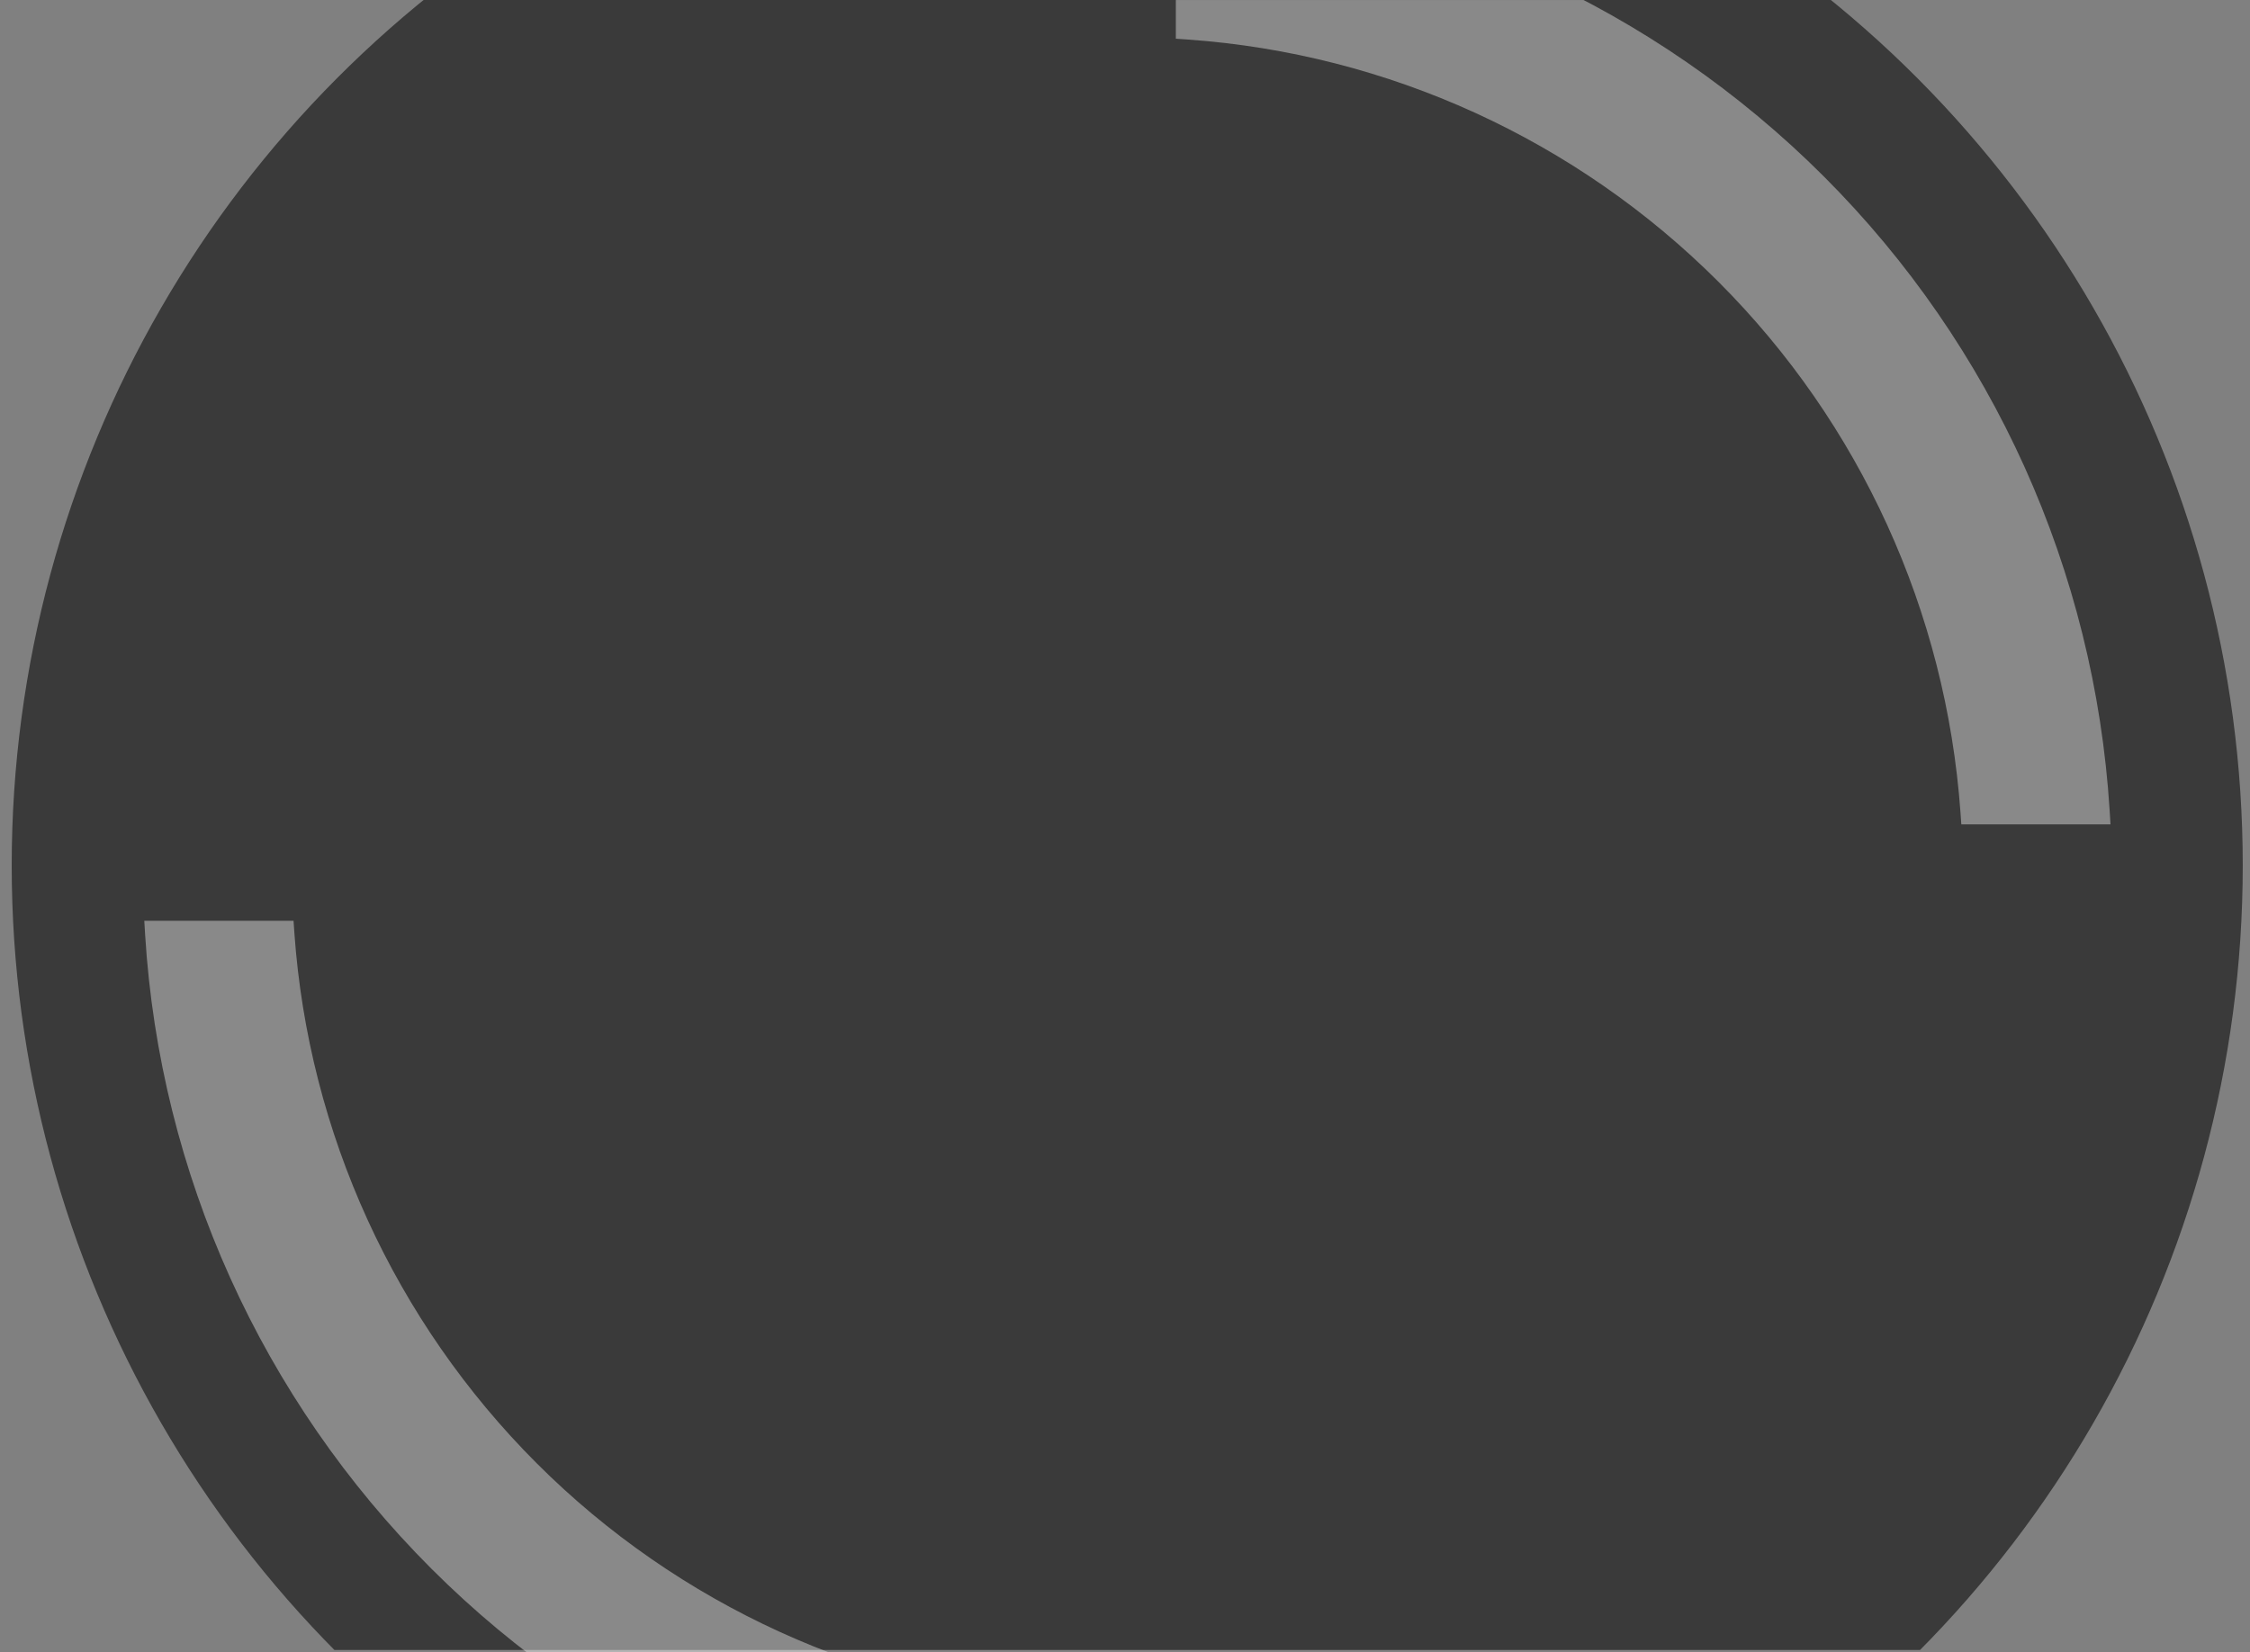
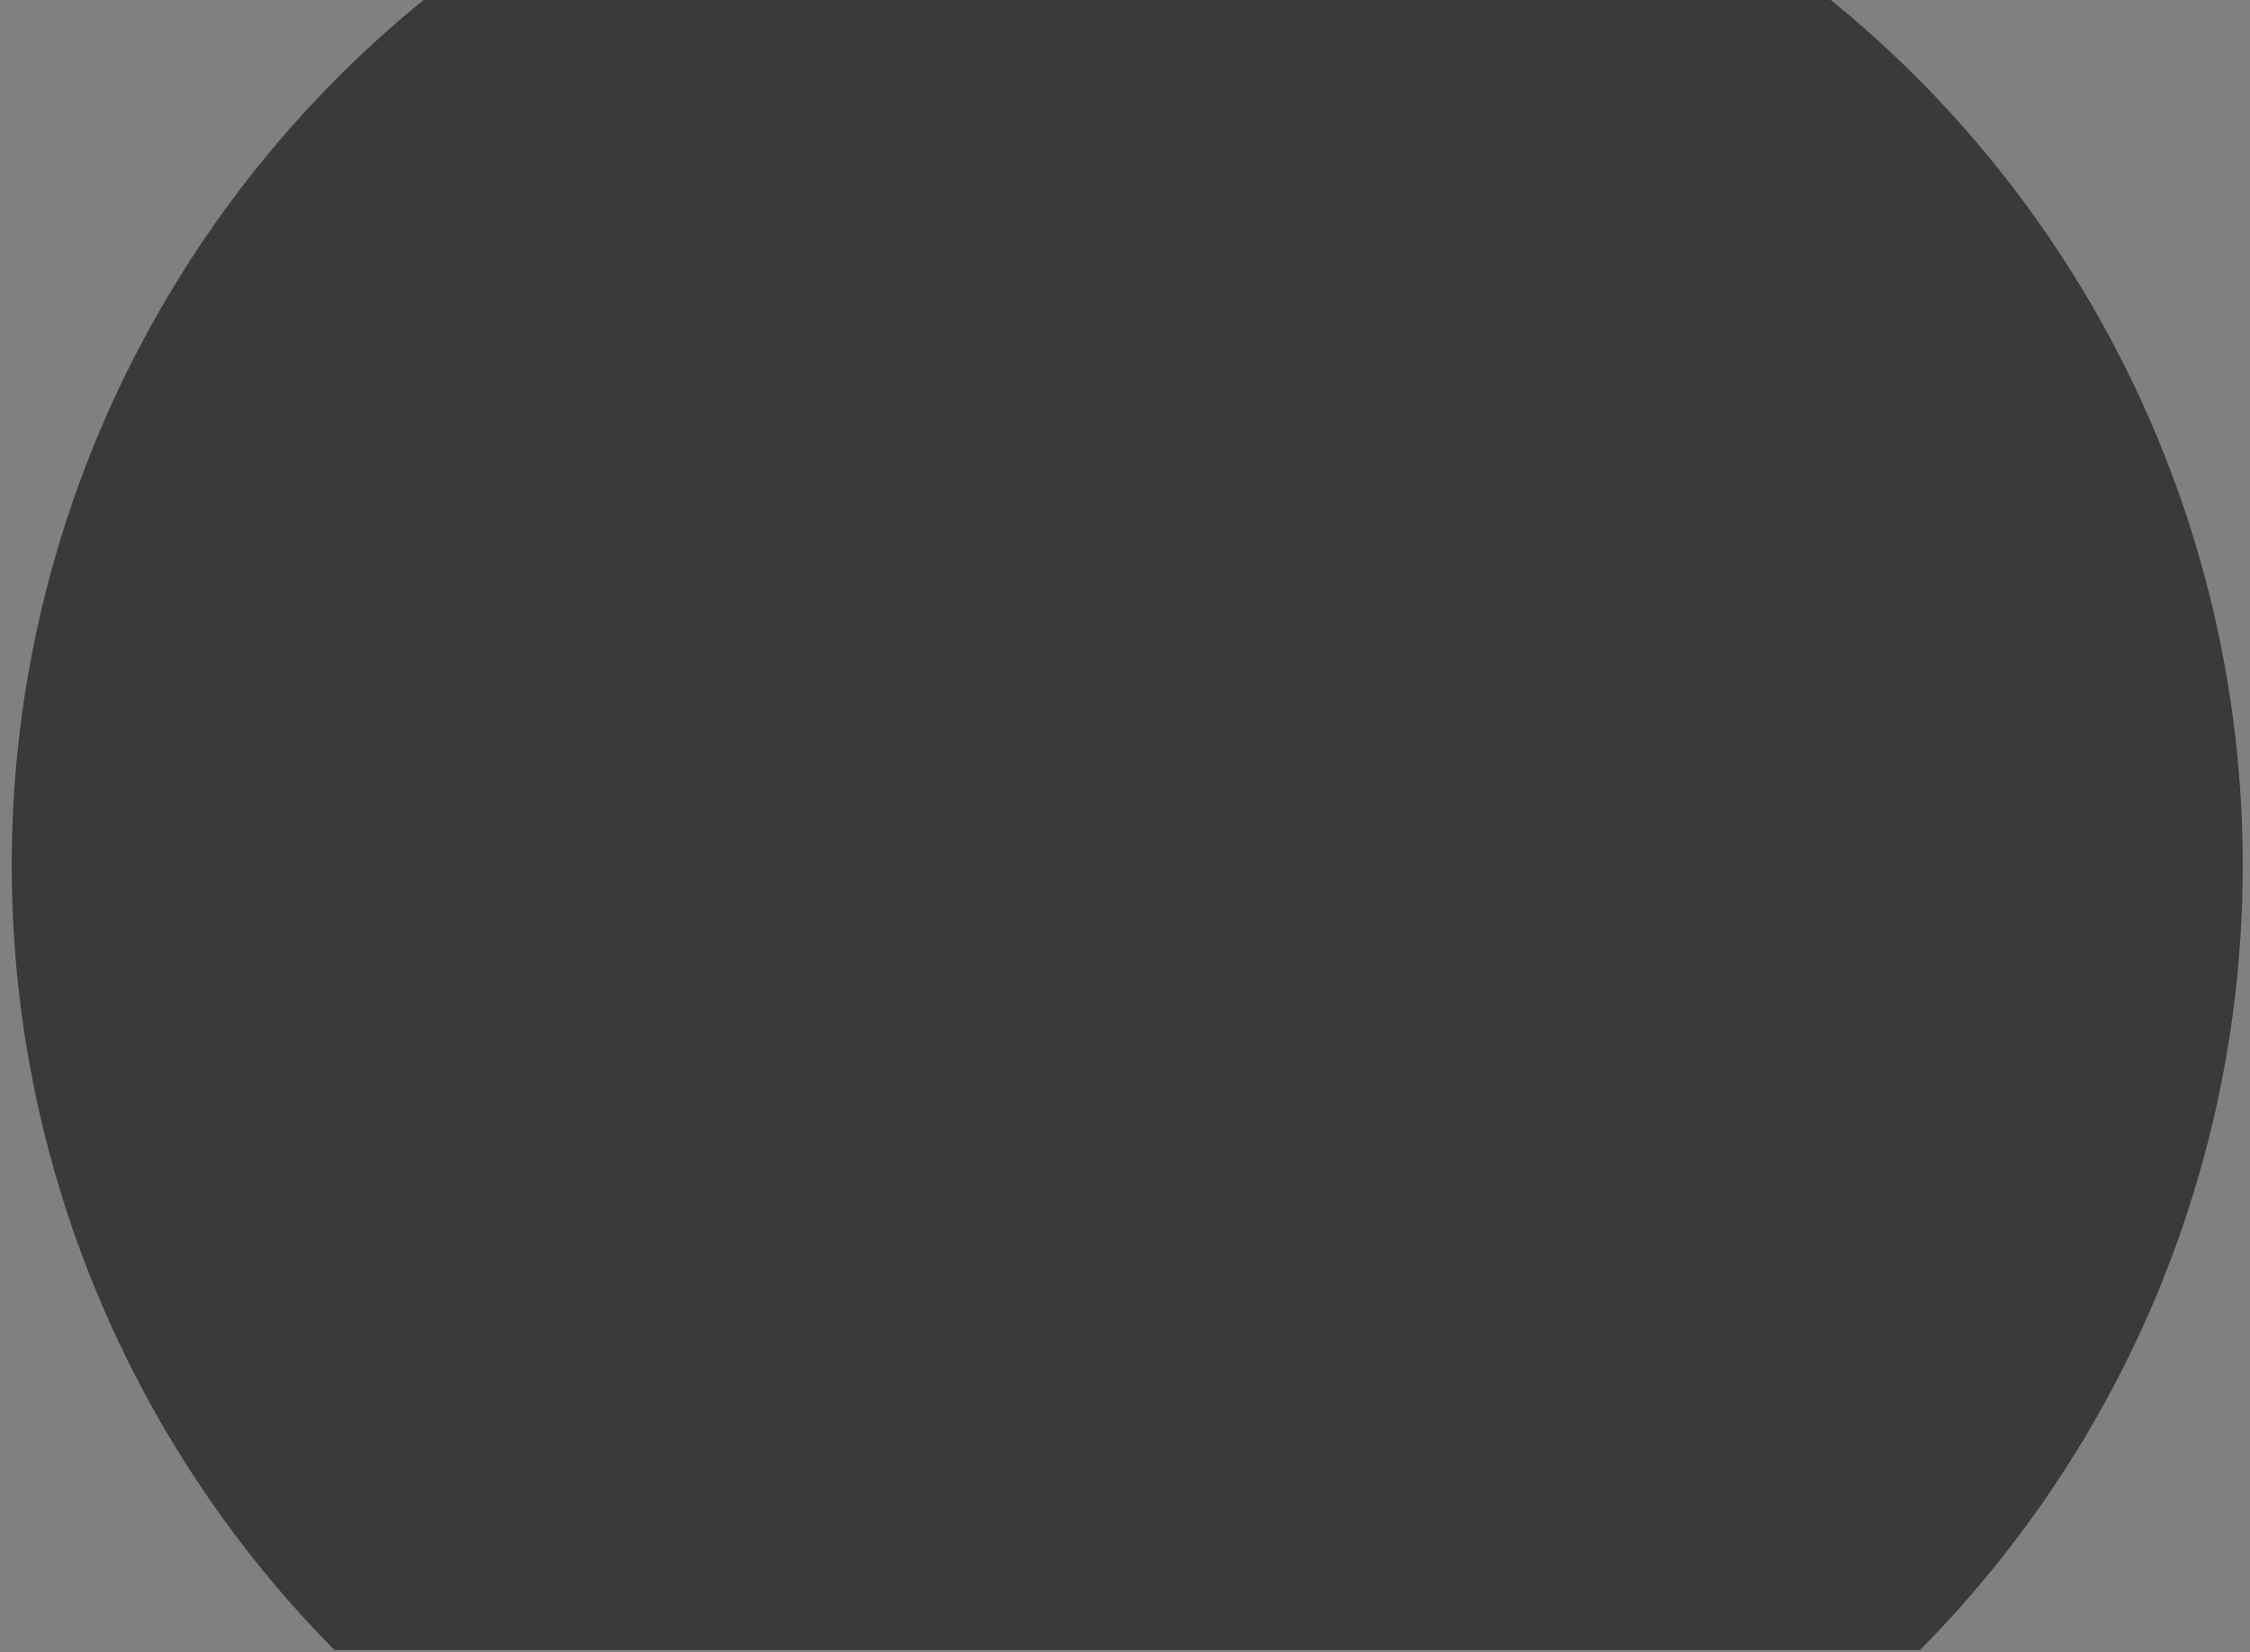
<svg xmlns="http://www.w3.org/2000/svg" id="Laag_1" version="1.1" viewBox="0 0 943.39 692.95">
  <rect x="0" y="0" width="943.39" height="692.95" fill="#808080" stroke="none" />
  <defs>
    <style>
      .st0 {
        fill: #fff;
      }

      .st1 {
        opacity: .4;
      }

      .st2 {
        opacity: .55;
      }

      .st3 {
        fill: none;
      }

      .st4 {
        clip-path: url(#clippath-1);
      }

      .st5 {
        clip-path: url(#clippath);
      }
    </style>
    <clipPath id="clippath">
      <rect class="st3" width="943.39" height="691.98" />
    </clipPath>
    <clipPath id="clippath-1">
-       <rect class="st3" y=".01" width="943.39" height="692.94" />
-     </clipPath>
+       </clipPath>
  </defs>
  <g class="st5">
    <circle class="st2" cx="472.63" cy="362.94" r="467.72" />
  </g>
  <g class="st4">
    <g class="st1">
-       <path class="st0" d="M884.54,339.87c-6.31-100.49-48.86-194.9-119.81-265.85C693.55,2.84,599.12-39.77,498.86-46l-5.85-.36V16.23l5.12.36c83.86,5.95,162.84,42.03,222.41,101.61,59.37,59.36,95.41,138.35,101.45,222.41l.36,5.11h62.55l-.36-5.86Z" />
-       <path class="st0" d="M225.05,613.7c-59.57-59.58-95.67-138.57-101.62-222.4l-.35-5.13h-62.58l.35,5.86c6.21,100.25,48.84,194.67,120.02,265.85,70.96,70.96,165.37,113.5,265.86,119.82l5.86.36v-62.56l-5.12-.37c-84.05-6.04-163.04-42.06-222.42-101.43" />
-     </g>
+       </g>
  </g>
</svg>